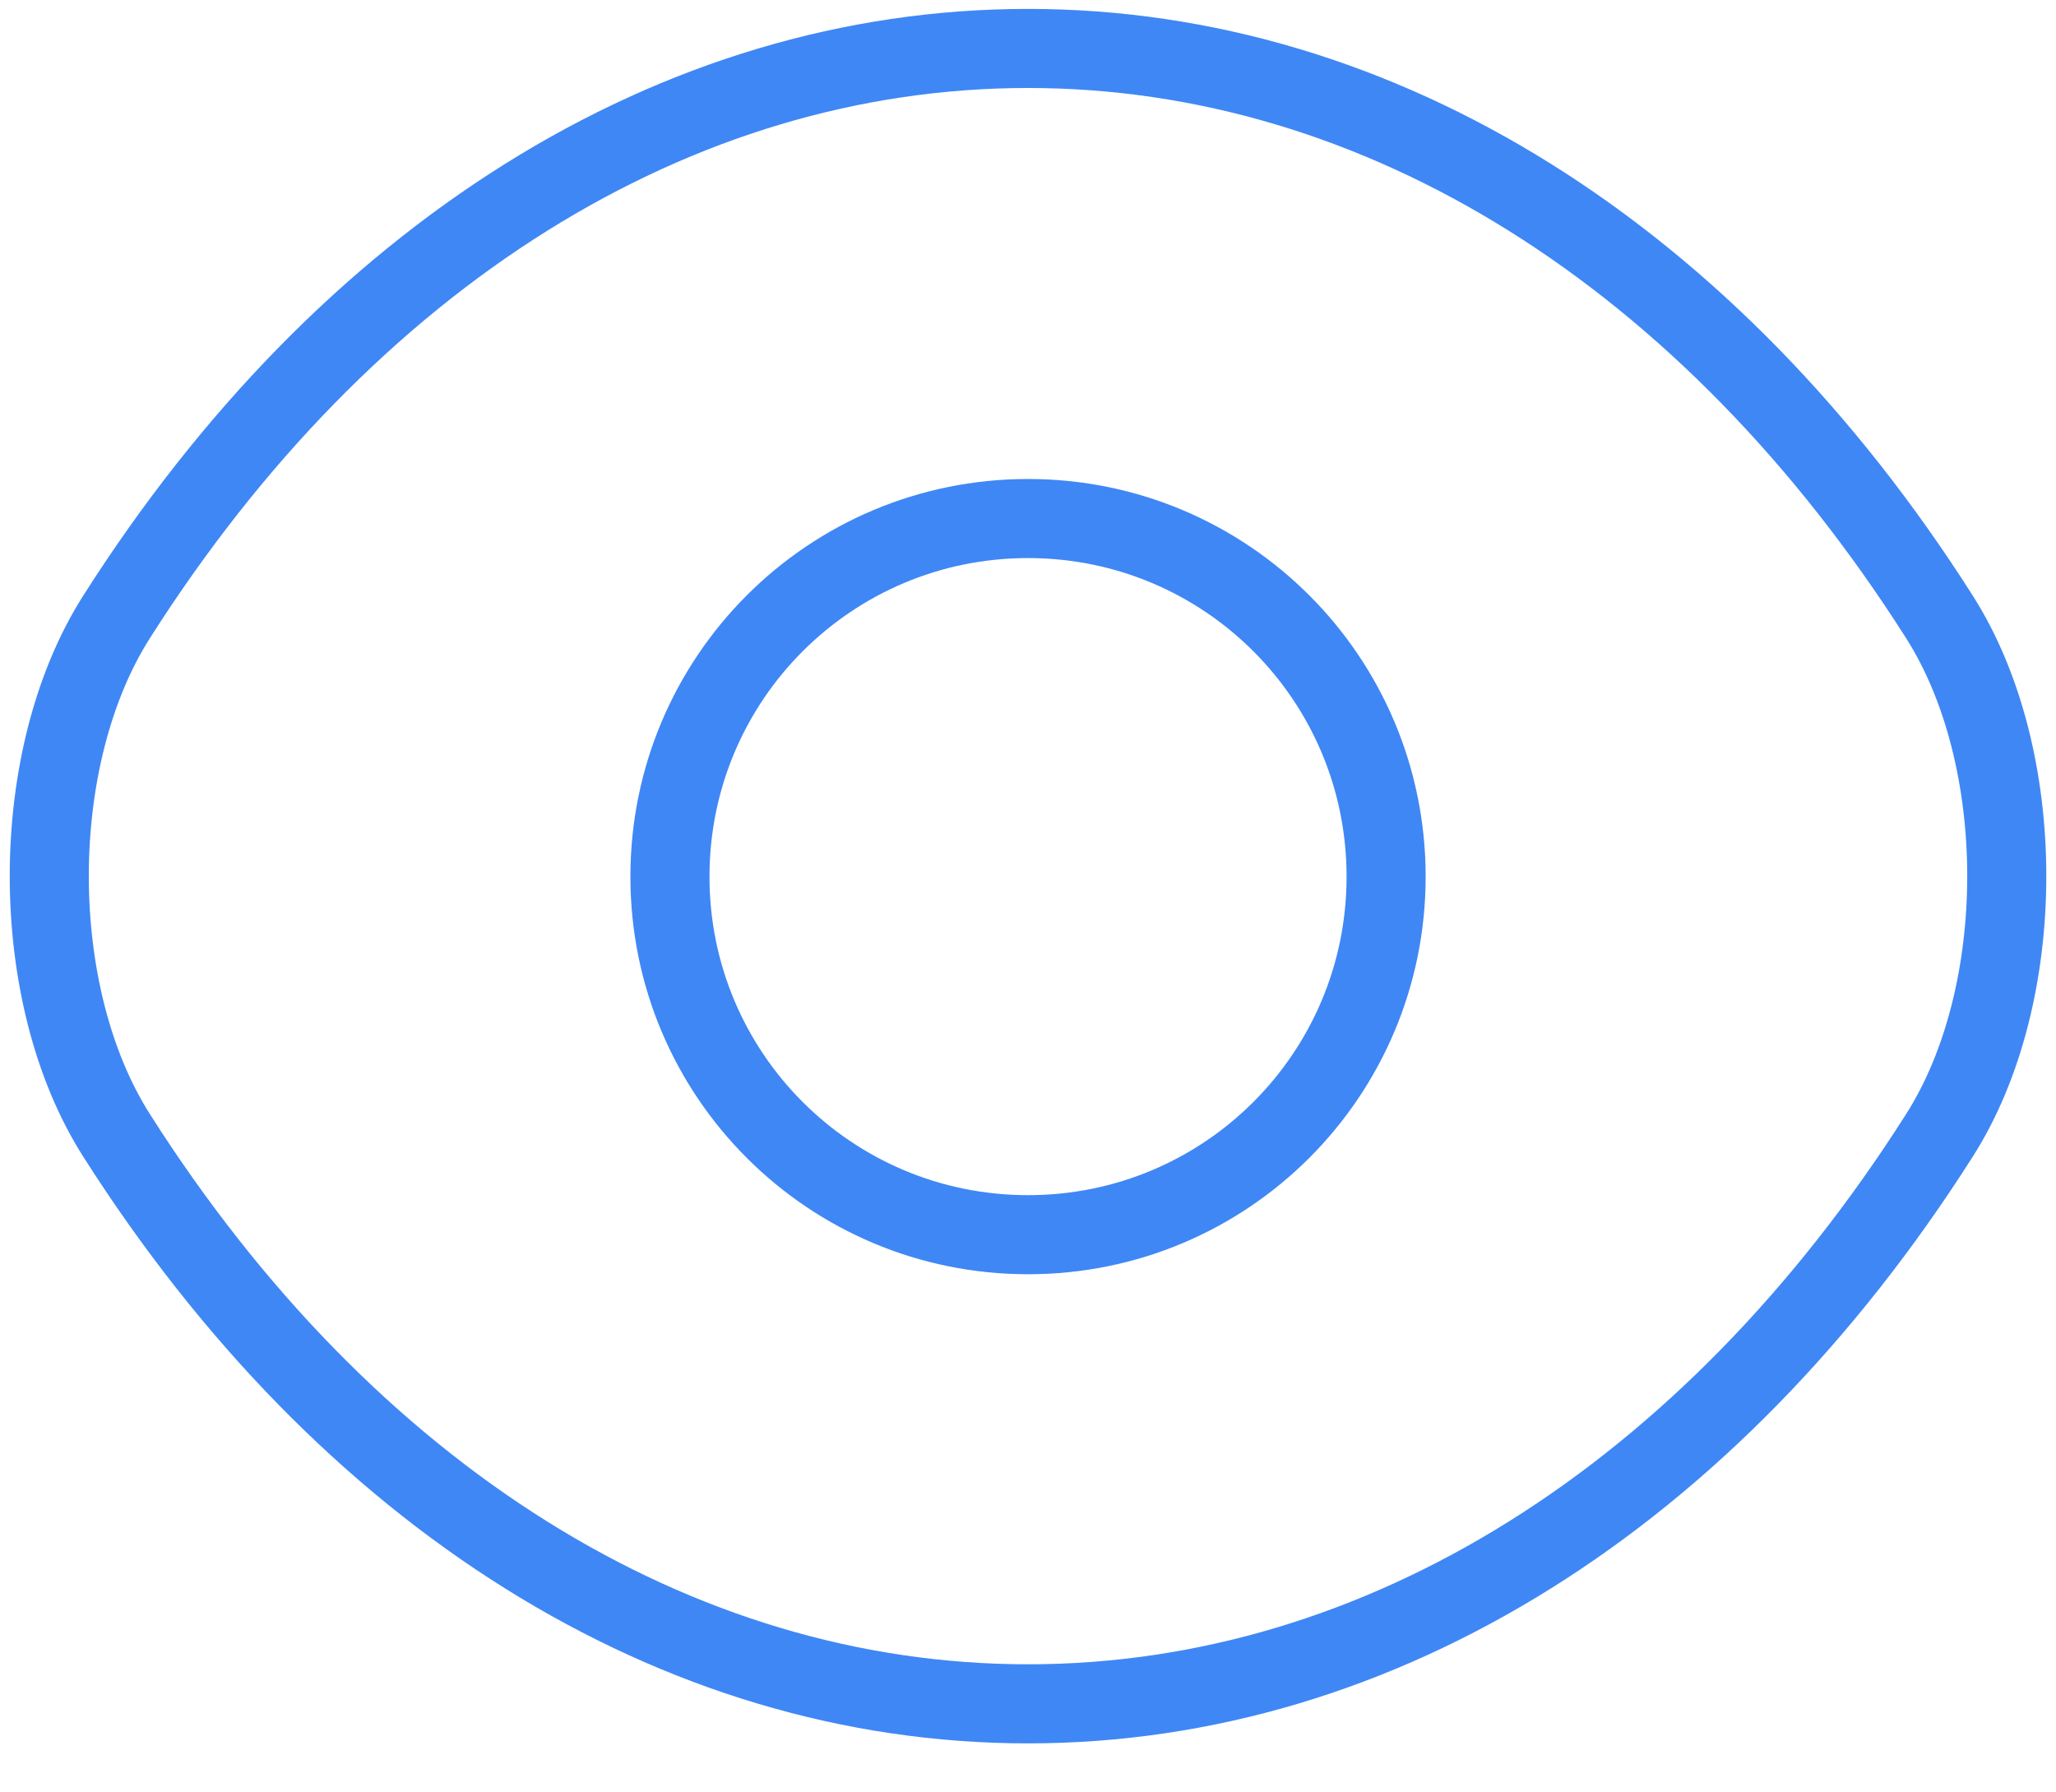
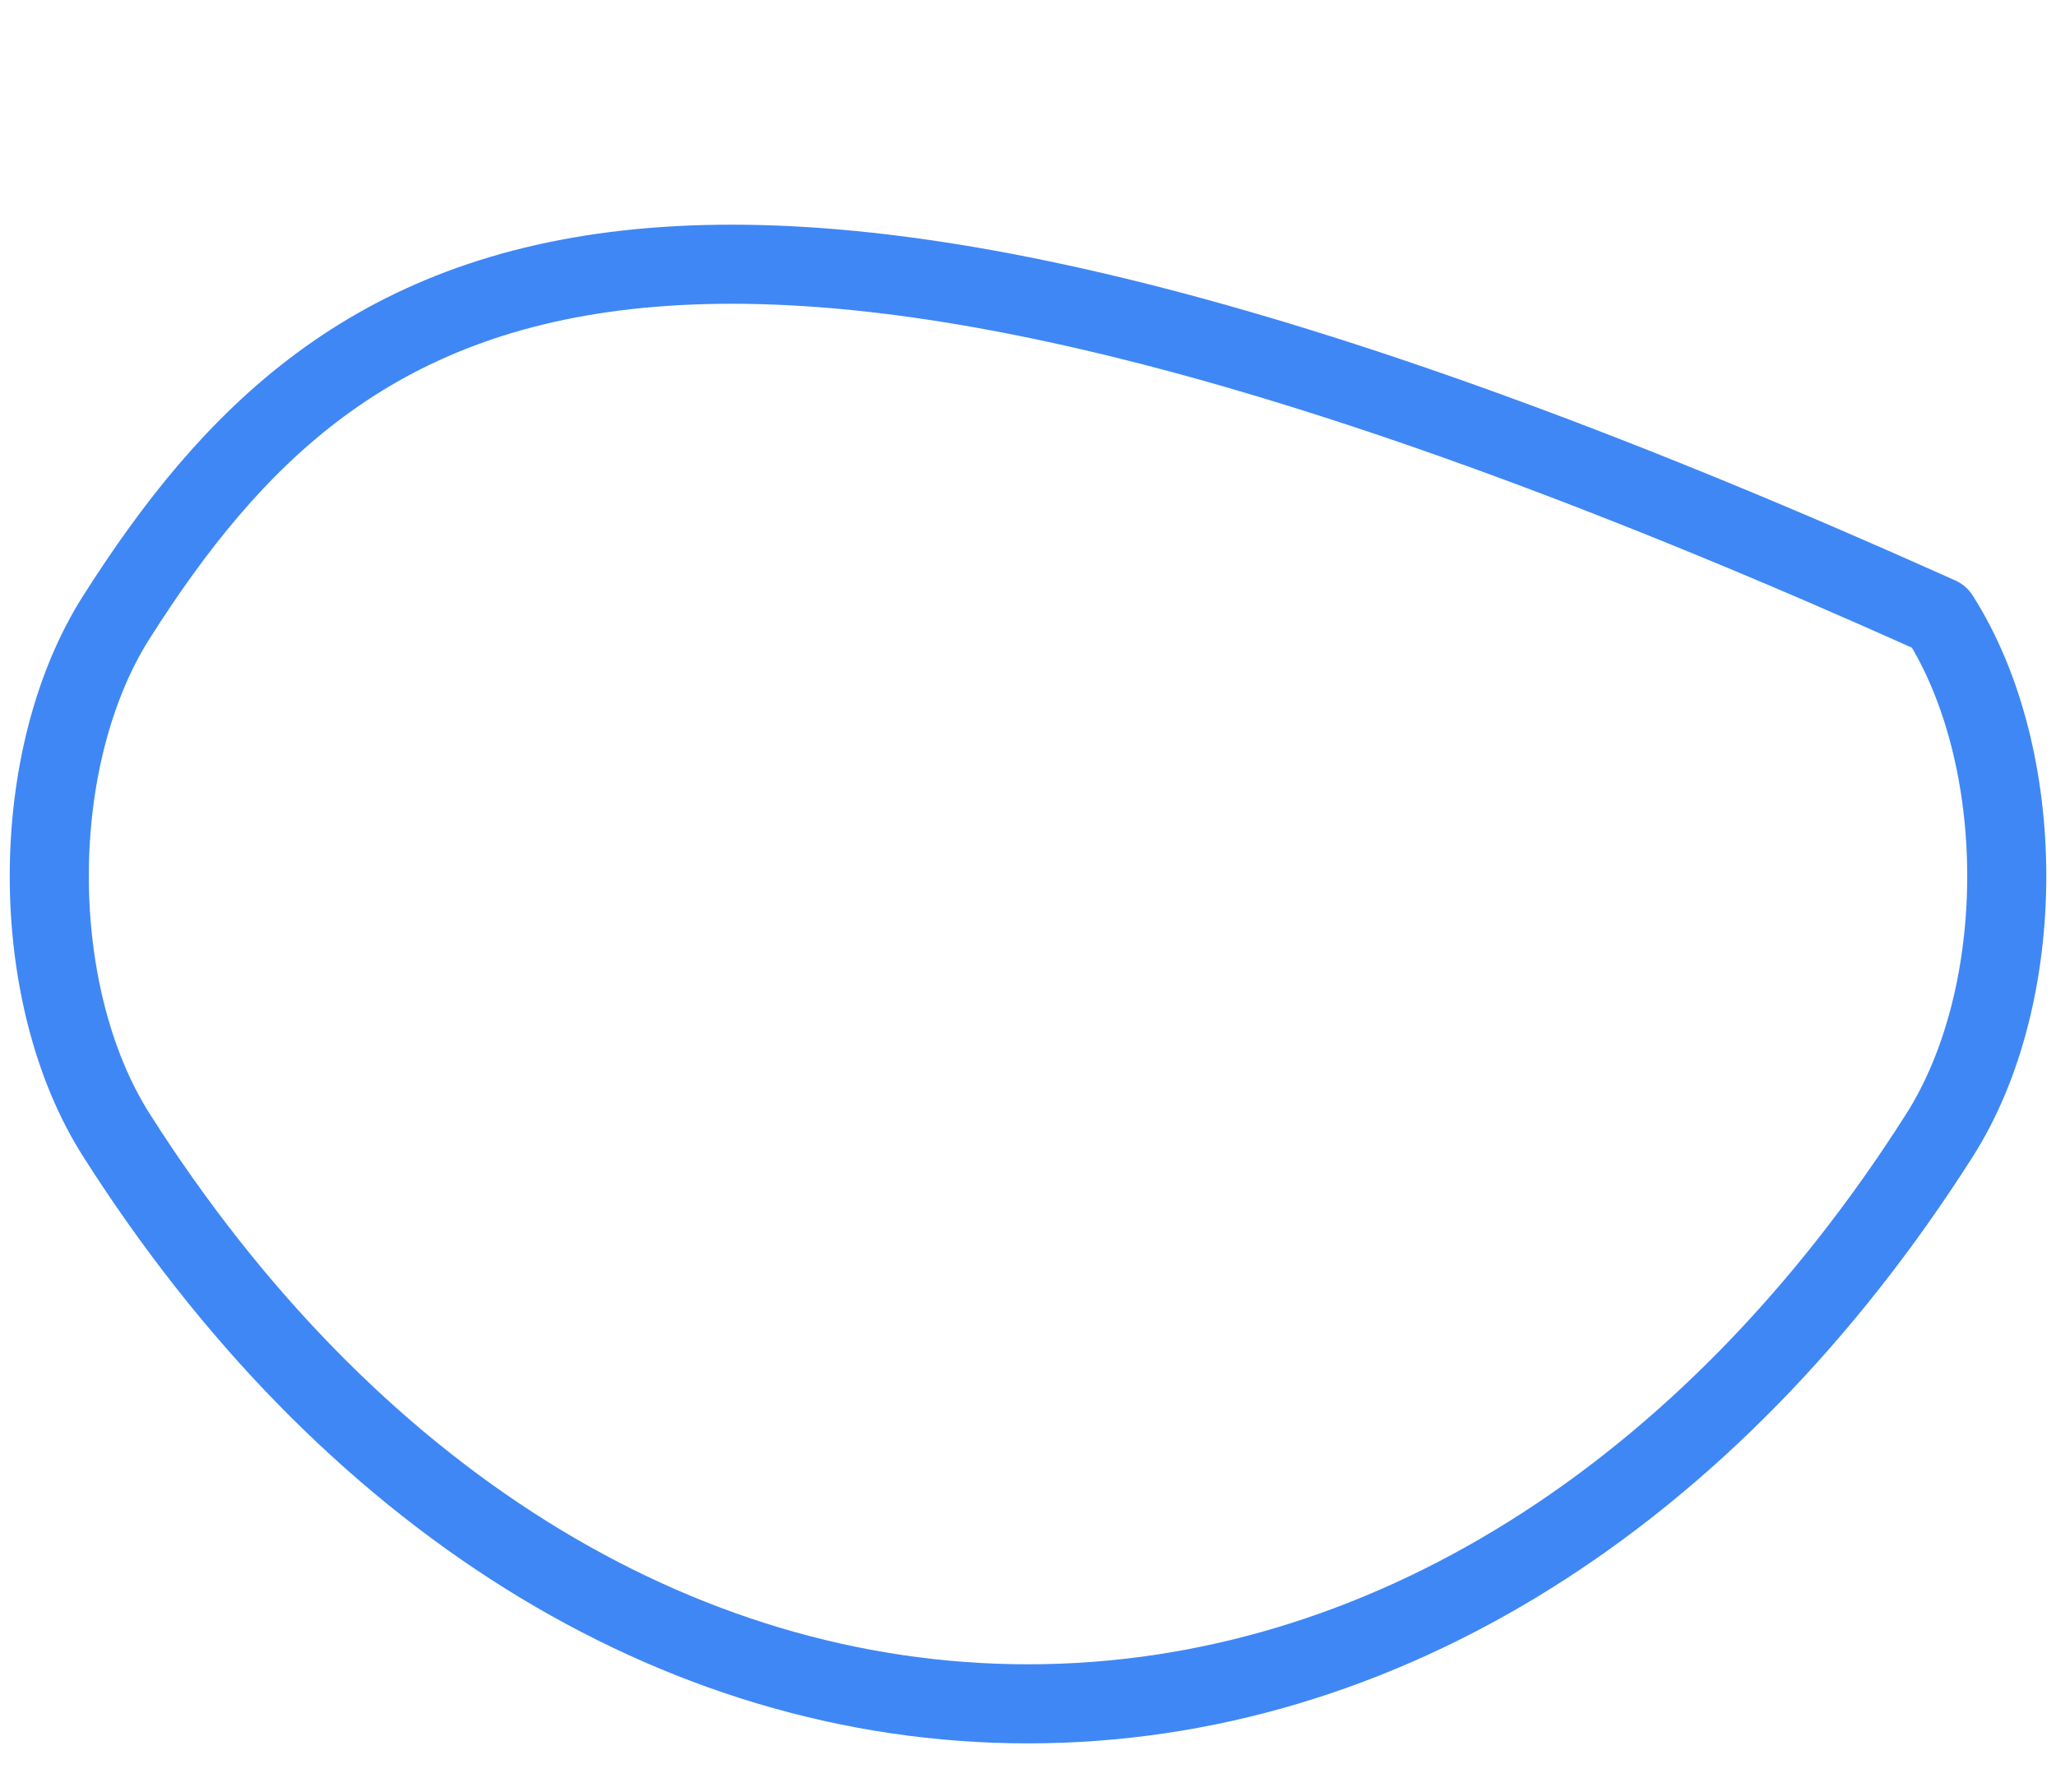
<svg xmlns="http://www.w3.org/2000/svg" width="39" height="34" viewBox="0 0 39 34" fill="none">
-   <path d="M26.293 16.629C26.293 20.386 23.257 23.421 19.501 23.421C15.744 23.421 12.708 20.386 12.708 16.629C12.708 12.872 15.744 9.836 19.501 9.836C23.257 9.836 26.293 12.872 26.293 16.629Z" stroke="#3F87F5" stroke-width="1.5" stroke-linecap="round" stroke-linejoin="round" />
-   <path d="M19.5 32.32C26.198 32.32 32.44 28.374 36.785 21.543C38.493 18.868 38.493 14.371 36.785 11.696C32.44 4.865 26.198 0.919 19.5 0.919C12.803 0.919 6.56 4.865 2.215 11.696C0.508 14.371 0.508 18.868 2.215 21.543C6.56 28.374 12.803 32.32 19.5 32.32Z" stroke="#3F87F5" stroke-width="1.5" stroke-linecap="round" stroke-linejoin="round" />
+   <path d="M19.5 32.32C26.198 32.32 32.44 28.374 36.785 21.543C38.493 18.868 38.493 14.371 36.785 11.696C12.803 0.919 6.56 4.865 2.215 11.696C0.508 14.371 0.508 18.868 2.215 21.543C6.56 28.374 12.803 32.32 19.5 32.32Z" stroke="#3F87F5" stroke-width="1.5" stroke-linecap="round" stroke-linejoin="round" />
</svg>